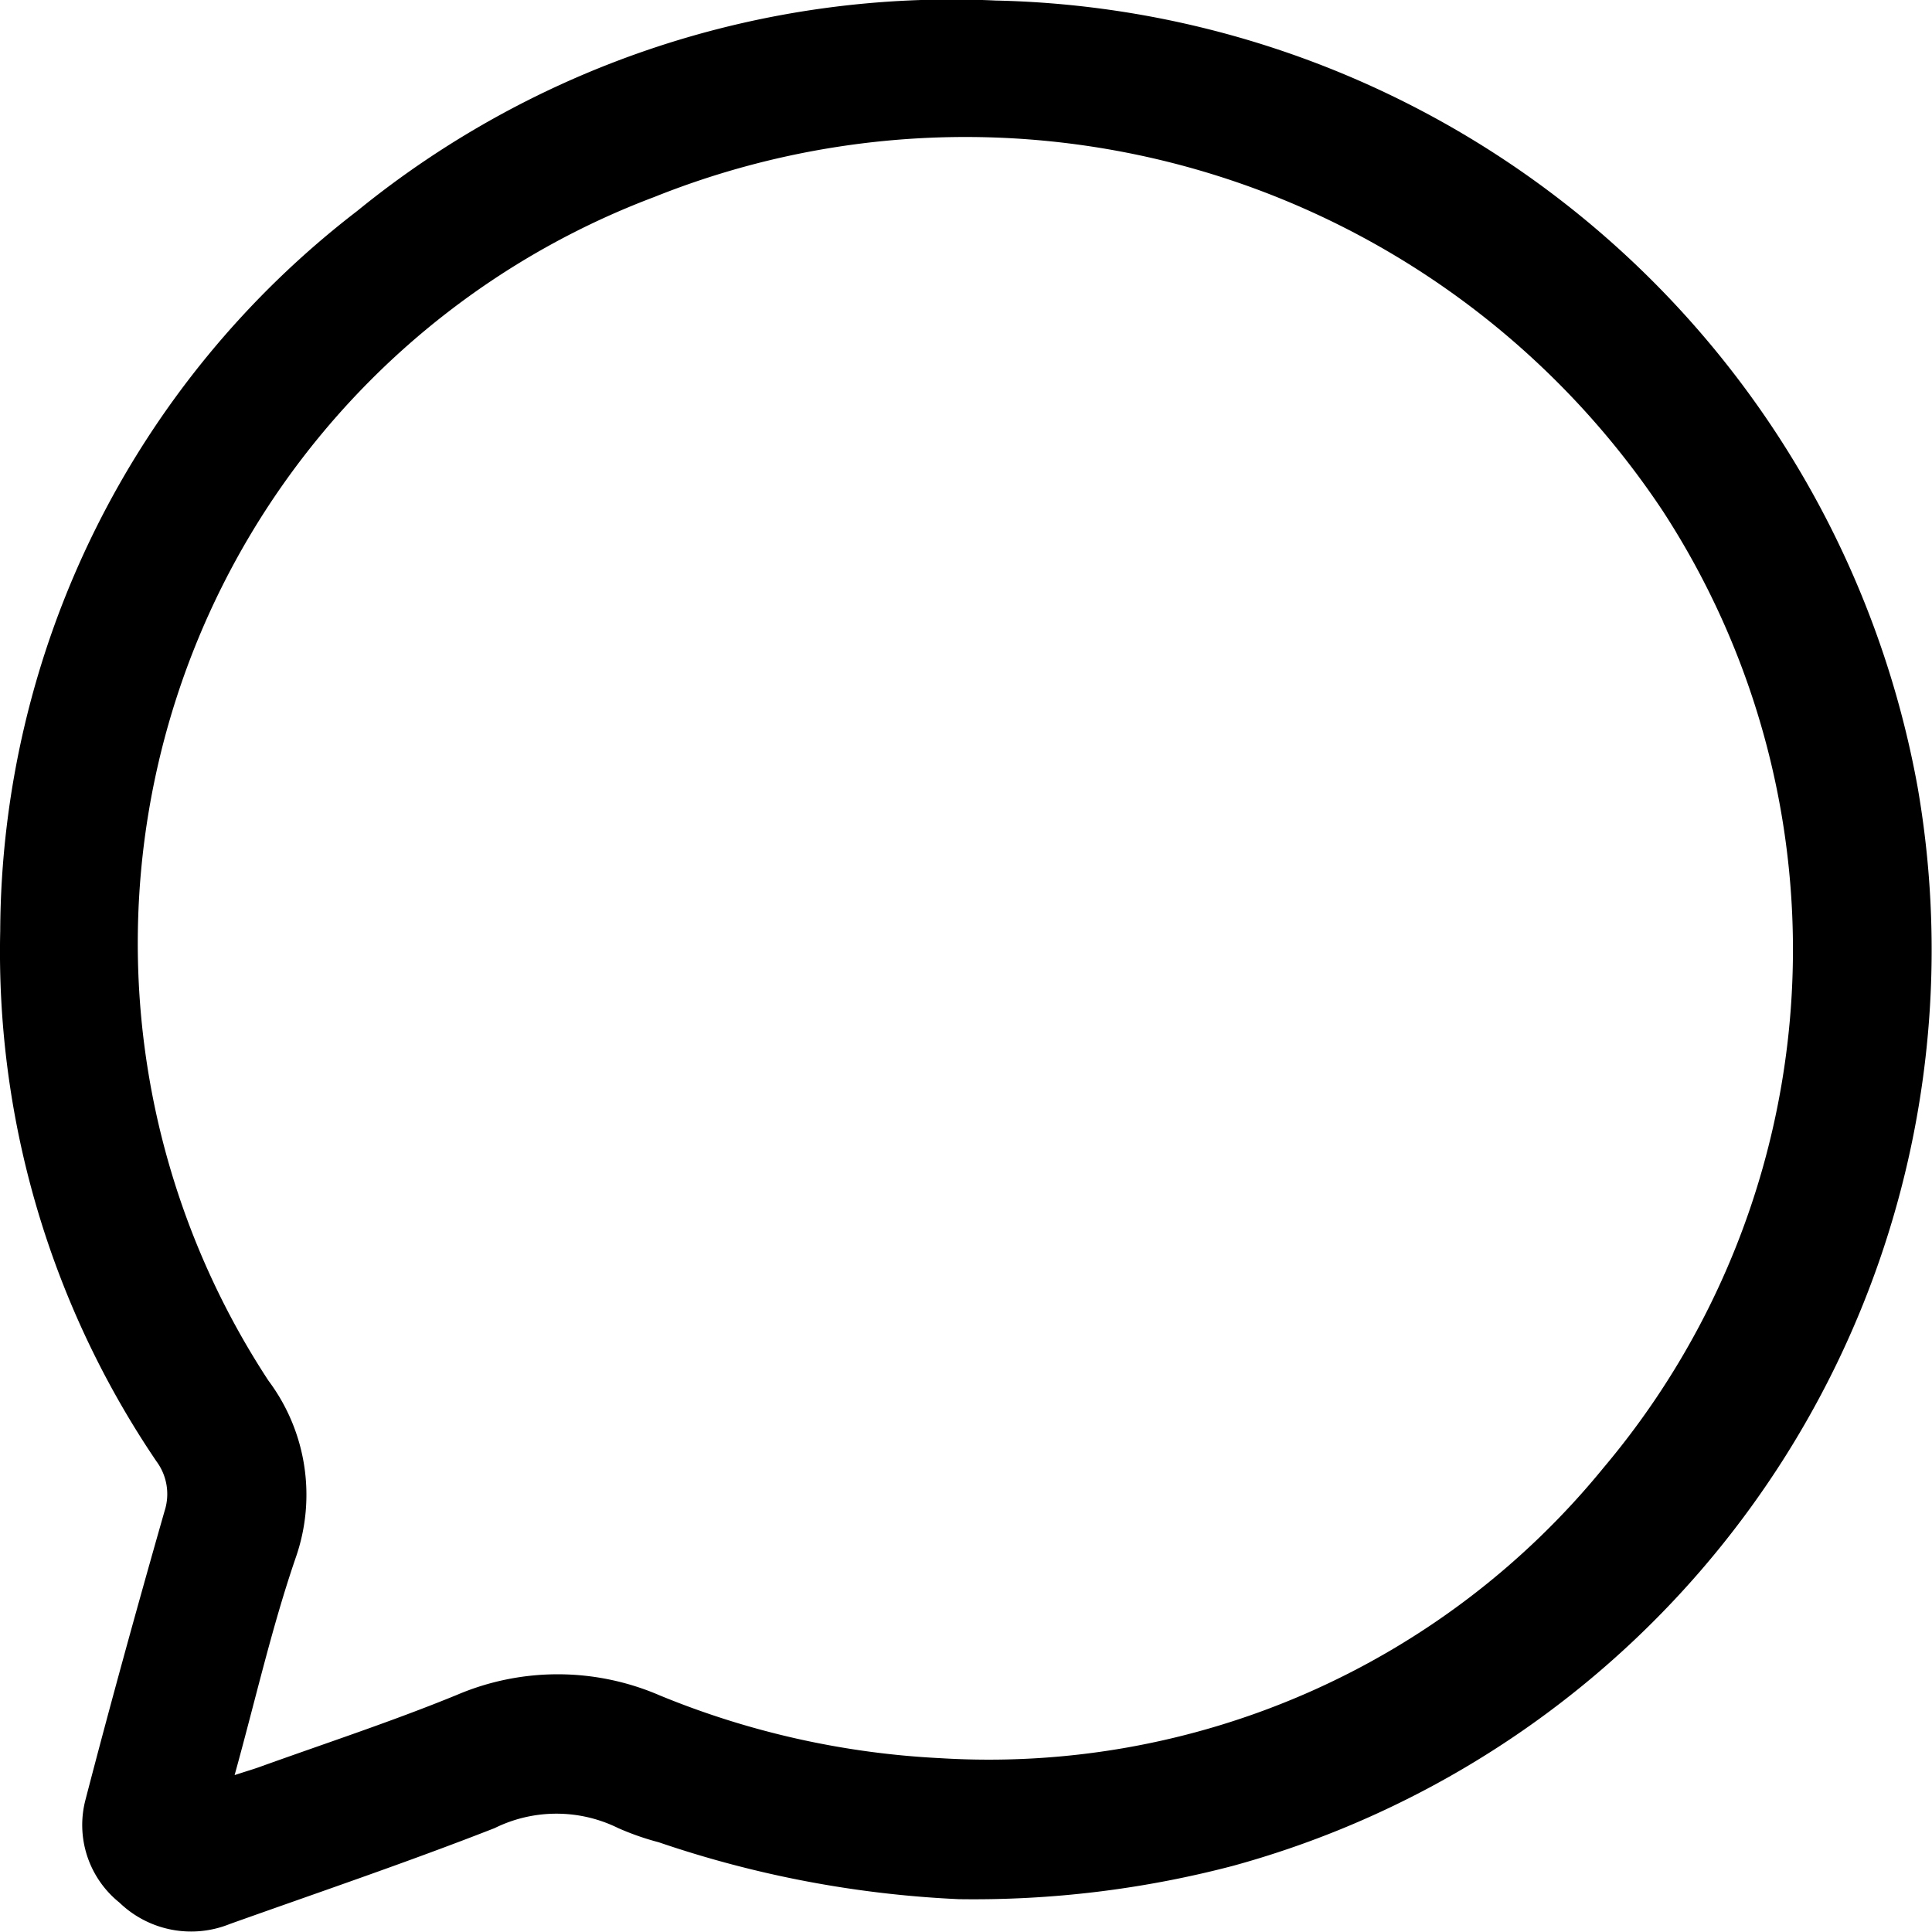
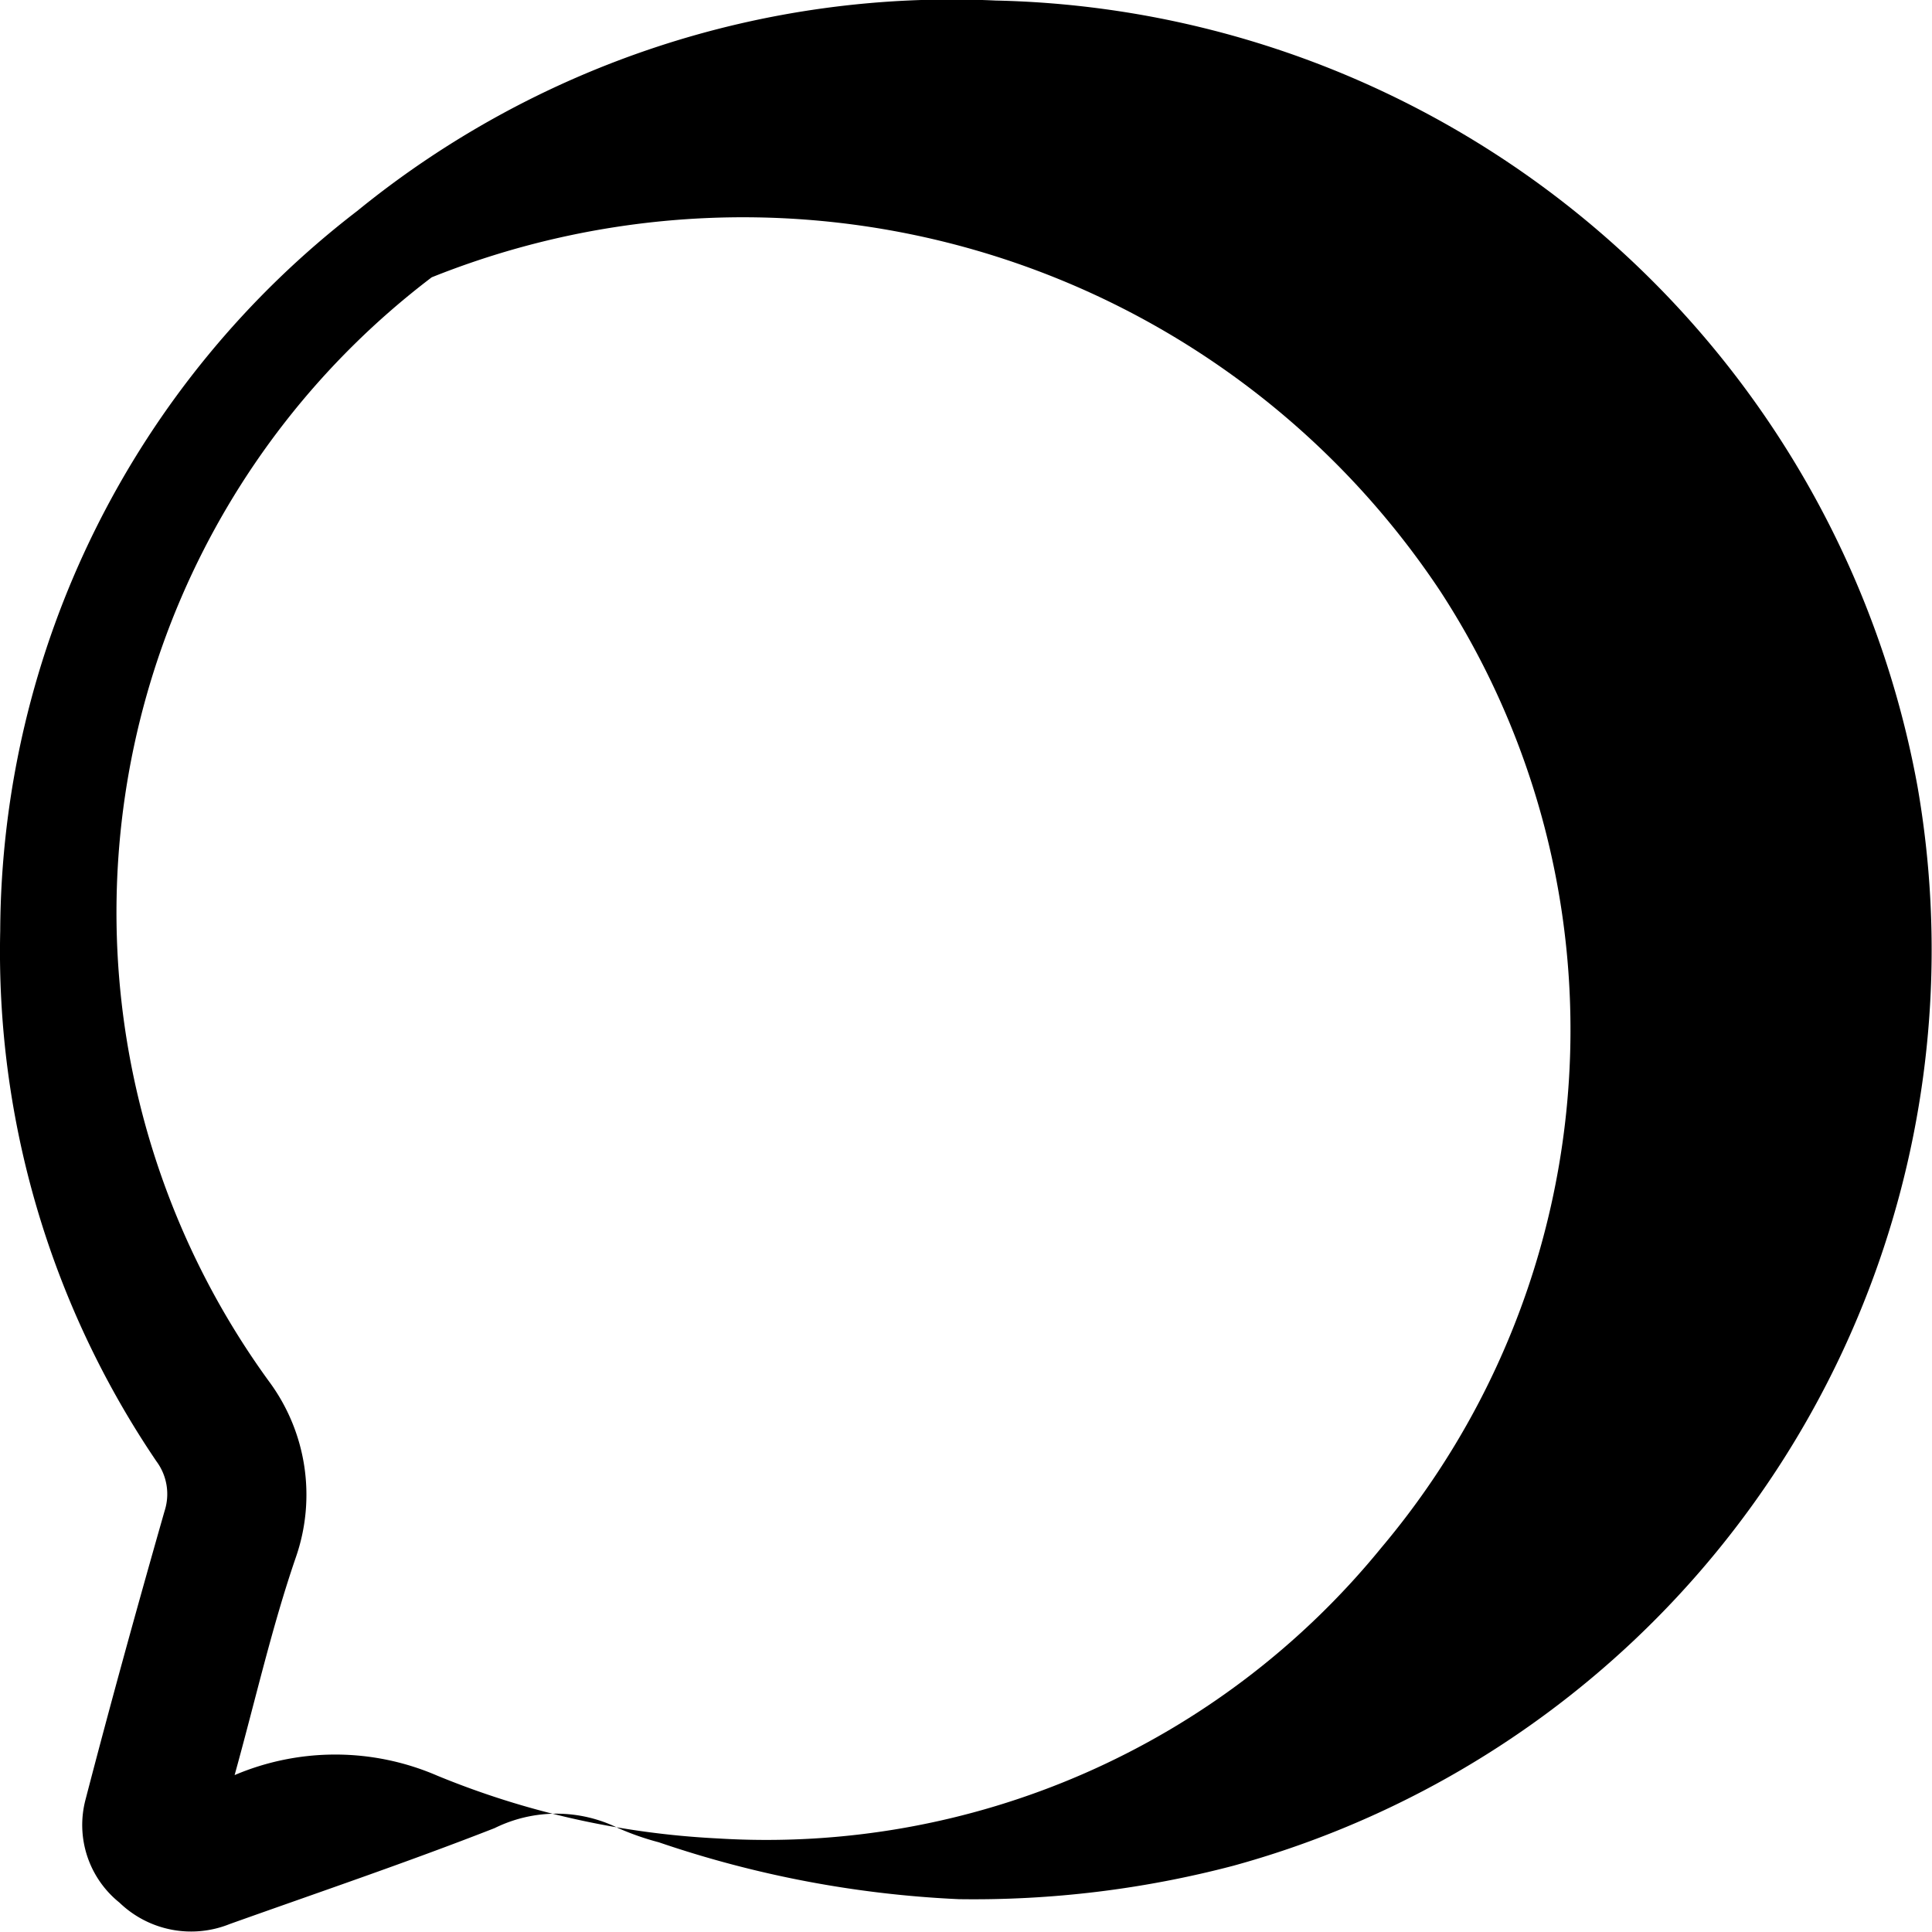
<svg xmlns="http://www.w3.org/2000/svg" width="18.003" height="18" viewBox="0 0 18.003 18">
  <g id="Group_15854" data-name="Group 15854" transform="translate(440.002 -25.962)">
-     <path id="Path_19311" data-name="Path 19311" d="M-431.07,43.659a10.059,10.059,0,0,1-2.793-.53,2.512,2.512,0,0,1-.378-.132,1.3,1.3,0,0,0-1.152,0c-.815.319-1.645.6-2.469.894a.962.962,0,0,1-1.027-.2.927.927,0,0,1-.316-.96c.234-.9.481-1.794.736-2.687a.512.512,0,0,0-.076-.466A8.464,8.464,0,0,1-440,34.637a8.508,8.508,0,0,1,3.325-6.708,8.771,8.771,0,0,1,5.95-1.962,8.927,8.927,0,0,1,8.591,7.324,8.851,8.851,0,0,1-6.377,10.057A9.506,9.506,0,0,1-431.07,43.659Zm-6.746-1.156c.1-.033.166-.052.228-.074.616-.222,1.24-.426,1.845-.674a2.394,2.394,0,0,1,1.888.005,7.892,7.892,0,0,0,2.612.585,7.39,7.39,0,0,0,6.184-2.707,7.489,7.489,0,0,0,.553-8.912,7.8,7.8,0,0,0-9.4-2.928A7.43,7.43,0,0,0-437.5,38.828a1.774,1.774,0,0,1,.254,1.648C-437.469,41.125-437.621,41.8-437.815,42.5Z" />
+     <path id="Path_19311" data-name="Path 19311" d="M-431.07,43.659a10.059,10.059,0,0,1-2.793-.53,2.512,2.512,0,0,1-.378-.132,1.3,1.3,0,0,0-1.152,0c-.815.319-1.645.6-2.469.894a.962.962,0,0,1-1.027-.2.927.927,0,0,1-.316-.96c.234-.9.481-1.794.736-2.687a.512.512,0,0,0-.076-.466A8.464,8.464,0,0,1-440,34.637a8.508,8.508,0,0,1,3.325-6.708,8.771,8.771,0,0,1,5.95-1.962,8.927,8.927,0,0,1,8.591,7.324,8.851,8.851,0,0,1-6.377,10.057A9.506,9.506,0,0,1-431.07,43.659Zm-6.746-1.156a2.394,2.394,0,0,1,1.888.005,7.892,7.892,0,0,0,2.612.585,7.39,7.39,0,0,0,6.184-2.707,7.489,7.489,0,0,0,.553-8.912,7.8,7.8,0,0,0-9.4-2.928A7.43,7.43,0,0,0-437.5,38.828a1.774,1.774,0,0,1,.254,1.648C-437.469,41.125-437.621,41.8-437.815,42.5Z" />
  </g>
</svg>